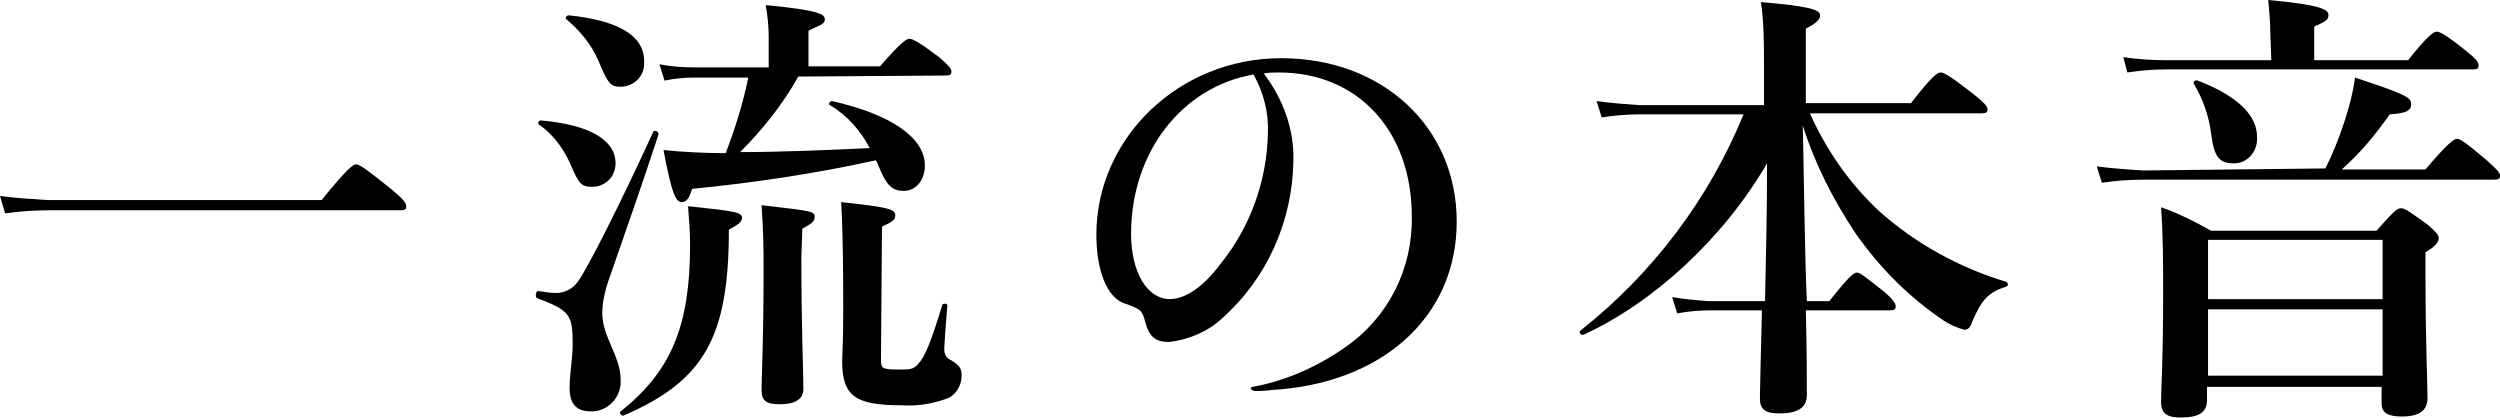
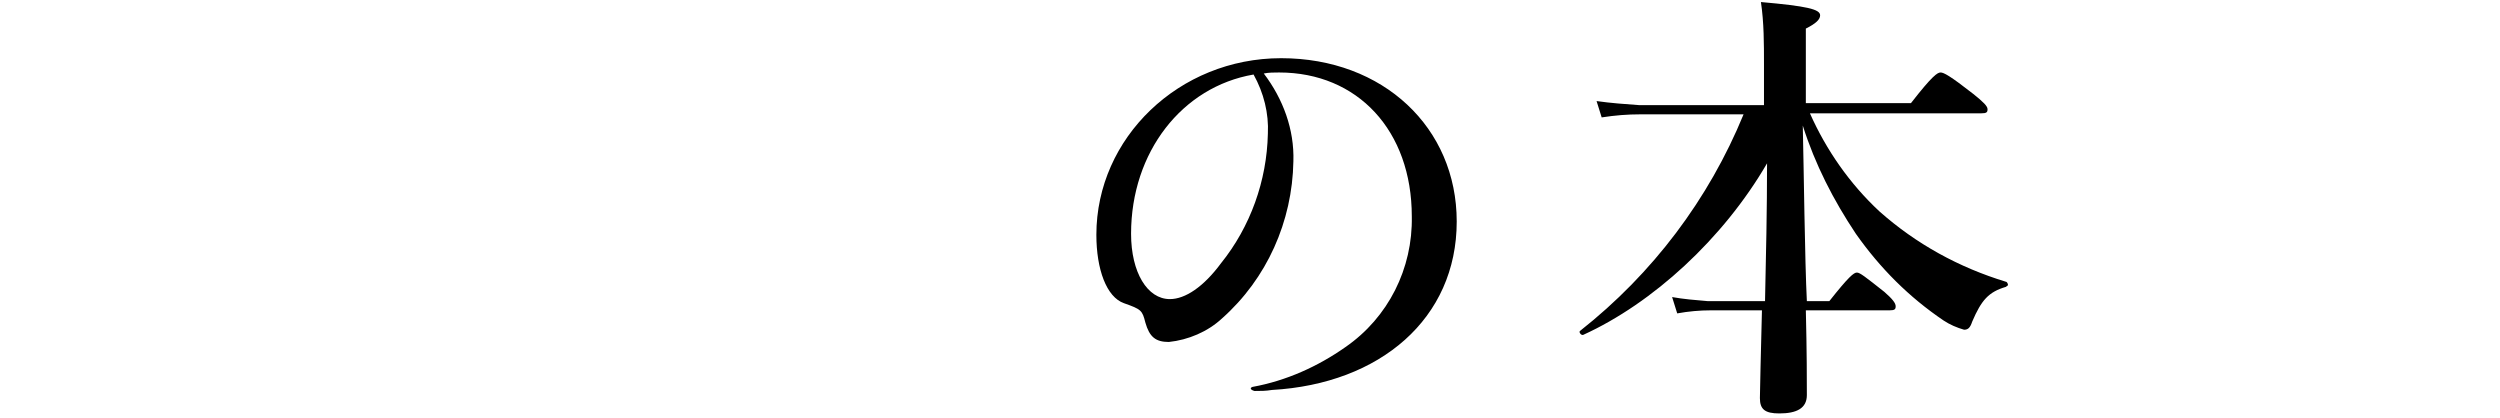
<svg xmlns="http://www.w3.org/2000/svg" version="1.1" id="design" x="0px" y="0px" viewBox="0 0 244.9 40.9" style="enable-background:new 0 0 244.9 40.9;" xml:space="preserve">
  <g>
-     <path d="M31.5,19.6c2.6-3.2,3.1-3.5,3.4-3.5s0.9,0.4,3.4,2.4c1.2,1,1.5,1.4,1.5,1.7s-0.1,0.4-0.6,0.4H4.8c-1.4,0-2.9,0.1-4.3,0.3   L0,19.2c1.5,0.2,3.1,0.3,4.7,0.4H31.5z" />
-     <path d="M59.5,27.8c-0.3,1-0.5,1.9-0.5,2.9c0,2.3,1.8,4.2,1.8,6.5c0.1,1.6-1.1,3-2.7,3.1c-0.1,0-0.1,0-0.2,0   c-1.5,0-2.1-0.8-2.1-2.3s0.3-2.8,0.3-4.3c0-2.9-0.3-3.3-3.5-4.5c-0.2-0.1-0.1-0.7,0.1-0.7c0.6,0.1,1.2,0.2,1.8,0.2   c0.8,0,1.6-0.4,2.1-1.1c0.9-1.2,4.1-7.5,7.4-14.7c0.1-0.2,0.6,0,0.5,0.3C62.9,18.1,61.2,22.9,59.5,27.8z M58,18.3   c-1.1,0-1.3-0.3-2.2-2.4c-0.7-1.5-1.7-2.8-3-3.7c-0.1-0.1-0.1-0.2,0-0.3c0-0.1,0.1-0.1,0.2-0.1c4.7,0.4,7.3,1.9,7.3,4.2   C60.3,17.3,59.3,18.3,58,18.3C58,18.3,58,18.3,58,18.3z M60.9,8.5c-1.1,0-1.3-0.2-2.3-2.6c-0.7-1.6-1.8-2.9-3.1-4   c-0.2-0.1,0-0.4,0.2-0.4c4.9,0.5,7.4,2,7.4,4.5C63.2,7.4,62.2,8.4,60.9,8.5C61,8.5,61,8.5,60.9,8.5L60.9,8.5z M71.4,22.5   c0,10.5-2.4,14.8-10.3,18.2c-0.2,0.1-0.5-0.3-0.3-0.4c4.9-3.9,6.8-8.3,6.8-16.3c0-1.3-0.1-2.6-0.2-3.8c4.8,0.5,5.3,0.6,5.3,1.2   C72.6,21.8,72.3,22,71.4,22.5L71.4,22.5z M78.2,7.5c-1.5,2.7-3.5,5.2-5.7,7.4c3.7,0,8.9-0.2,12.7-0.4c-0.9-1.7-2.2-3.2-3.9-4.2   c-0.2-0.1,0-0.4,0.2-0.4c5.8,1.3,9.1,3.6,9.1,6.3c0,1.5-0.9,2.5-2.1,2.5c-1,0-1.6-0.5-2.2-1.9c-0.2-0.4-0.3-0.8-0.5-1.1   c-5.9,1.3-11.9,2.2-18,2.8c-0.3,1-0.6,1.3-1,1.3c-0.6,0-1-0.8-1.8-5.1c2,0.2,4,0.3,6.1,0.3c0.9-2.4,1.7-4.9,2.2-7.4h-5.4   c-0.9,0-1.9,0.1-2.8,0.3l-0.5-1.6c1.1,0.2,2.2,0.3,3.3,0.3h7.4v-3c0-1-0.1-2.1-0.3-3.1c5.3,0.5,5.8,0.9,5.8,1.4S80.2,2.5,79.2,3   v3.5h7c2.1-2.4,2.6-2.7,2.9-2.7S90,4.1,92,5.6c0.9,0.8,1.2,1.1,1.2,1.4s-0.1,0.4-0.6,0.4L78.2,7.5z M78.5,25.1   c0,6.9,0.2,11.5,0.2,13c0,1-0.8,1.5-2.3,1.5c-1.3,0-1.8-0.3-1.8-1.4s0.2-4.8,0.2-11.4c0-2.5,0-3.9-0.2-6.7c5.2,0.6,5.2,0.6,5.2,1.2   c0,0.4-0.3,0.6-1.2,1.1L78.5,25.1z M86.3,35.2c0,0.9,0.1,1,1.8,1c0.9,0,1.4,0,1.8-0.5c0.7-0.7,1.3-2.2,2.4-5.8c0-0.2,0.5-0.2,0.5,0   c-0.1,1.4-0.3,3.8-0.3,4.3c0,0.5,0.2,0.9,0.7,1.1c0.8,0.5,1,0.8,1,1.5c0,1-0.6,2-1.6,2.3c-1.4,0.5-2.9,0.7-4.3,0.6   c-4.5,0-5.8-0.9-5.8-4.3c0-0.8,0.1-1.5,0.1-4.8c0-3.6,0-7.2-0.2-10.8c4.7,0.5,5.3,0.7,5.3,1.3c0,0.4-0.2,0.6-1.3,1.1L86.3,35.2z" />
    <path d="M122.7,37.9c3.3-0.6,6.4-2,9.1-3.9c4.2-2.9,6.6-7.7,6.5-12.8c0-8.4-5.3-14.1-13-14.1c-0.5,0-1,0-1.5,0.1   c1.9,2.5,3,5.5,2.9,8.6c-0.1,5.9-2.6,11.5-7,15.4c-1.4,1.3-3.3,2.1-5.2,2.3c-1.3,0-1.9-0.5-2.3-1.9c-0.3-1.2-0.4-1.3-2.1-1.9   s-2.7-3.3-2.7-6.7c0-9.5,8.1-17.3,18.1-17.3s17.2,6.8,17.2,16c0,9.5-7.5,15.9-18.1,16.5c-0.6,0.1-1.1,0.1-1.7,0.1   C122.5,38.2,122.4,38,122.7,37.9z M110.8,22.9c0,3.8,1.6,6.4,3.8,6.4c1.5,0,3.3-1.2,5-3.5c2.9-3.6,4.5-8.1,4.6-12.7   c0.1-2-0.4-4-1.4-5.8C115.8,8.5,110.8,14.9,110.8,22.9L110.8,22.9z" />
    <path d="M172.9,29.6c0.1-4.5,0.2-9.1,0.2-13.6c-4.3,7.4-11.2,13.7-18,16.8c-0.2,0.1-0.5-0.3-0.3-0.4c7.1-5.6,12.6-12.9,16-21.2   h-10.1c-1.3,0-2.5,0.1-3.8,0.3l-0.5-1.6c1.4,0.2,2.8,0.3,4.2,0.4h12.2V6.3c0-2,0-4.1-0.3-6.1c4.5,0.4,5.8,0.7,5.8,1.3   c0,0.4-0.4,0.8-1.4,1.3v7.3h10.3c2.1-2.7,2.6-3,2.9-3s0.9,0.3,3.2,2.1c1,0.8,1.4,1.2,1.4,1.5s-0.1,0.4-0.6,0.4h-16.8   c1.6,3.6,3.9,6.9,6.8,9.6c3.6,3.2,7.8,5.5,12.4,6.9c0.1,0,0.2,0.2,0.2,0.3c0,0.1-0.1,0.1-0.2,0.2c-1.7,0.5-2.4,1.3-3.3,3.4   c-0.2,0.6-0.4,0.8-0.8,0.8c-0.7-0.2-1.4-0.5-2-0.9c-3.4-2.3-6.2-5.1-8.6-8.5c-2.2-3.3-4-6.8-5.2-10.6c0.1,4.1,0.2,13.3,0.4,17.2   h2.2c1.9-2.4,2.4-2.8,2.7-2.8s0.8,0.4,2.7,1.9c0.8,0.7,1.1,1.1,1.1,1.4s-0.1,0.4-0.6,0.4h-8.2c0.1,4,0.1,7,0.1,8.3s-1,1.8-2.7,1.8   c-1.4,0-1.9-0.4-1.9-1.5c0-0.9,0.1-4.3,0.2-8.6h-5c-1.1,0-2.2,0.1-3.3,0.3l-0.5-1.6c1.1,0.2,2.3,0.3,3.5,0.4H172.9z" />
-     <path d="M227.8,16.5c0.7-1.4,1.3-2.9,1.8-4.4c0.5-1.5,0.9-3,1.1-4.5c4.8,1.6,5.5,1.9,5.5,2.6s-0.6,0.9-2.1,1   c-1.4,2-2.9,3.8-4.7,5.4h8.2c2.2-2.6,2.8-3,3.1-3s0.9,0.4,2.9,2.1c0.9,0.8,1.3,1.2,1.3,1.5s-0.1,0.4-0.6,0.4h-34.3   c-1.4,0-2.7,0.1-4.1,0.3l-0.5-1.6c1.5,0.2,3,0.3,4.5,0.4L227.8,16.5z M222.4,3.3c0-1.1-0.1-2.2-0.2-3.3c5.5,0.5,5.9,1,5.9,1.5   s-0.5,0.7-1.4,1.1v3.3h9.2c1.9-2.4,2.5-2.8,2.8-2.8s0.9,0.3,2.9,1.9c0.9,0.7,1.2,1.1,1.2,1.4s-0.1,0.4-0.6,0.4h-30   c-1.3,0-2.5,0.1-3.8,0.3L208,5.6c1.4,0.2,2.8,0.3,4.3,0.3h10.2L222.4,3.3z M216.2,37.8v1.4c0,1.2-0.8,1.7-2.6,1.7   c-1.3,0-1.9-0.4-1.9-1.5c0-1.8,0.2-3.6,0.2-10.7c0-2.8,0-5.6-0.2-8.4c1.7,0.6,3.3,1.4,4.9,2.3h16.2c1.7-1.9,2-2.2,2.4-2.2   s0.8,0.3,2.6,1.6c0.8,0.7,1.1,1,1.1,1.3s-0.2,0.8-1.3,1.4v2.4c0,6.2,0.2,10.5,0.2,11.9c0,1.2-0.8,1.8-2.5,1.8c-1.3,0-2-0.3-2-1.3   v-1.6H216.2z M218.8,16c-1.4,0-1.9-0.6-2.2-2.9c-0.2-1.7-0.8-3.4-1.7-4.9c-0.1-0.2,0.2-0.4,0.4-0.3c3.9,1.5,5.8,3.4,5.8,5.5   c0.1,1.3-0.8,2.5-2.1,2.6C218.9,16,218.8,16,218.8,16z M233.4,23.5h-17.1v5.8h17.1V23.5z M233.4,30.3h-17.1v6.5h17.1V30.3z" />
  </g>
</svg>